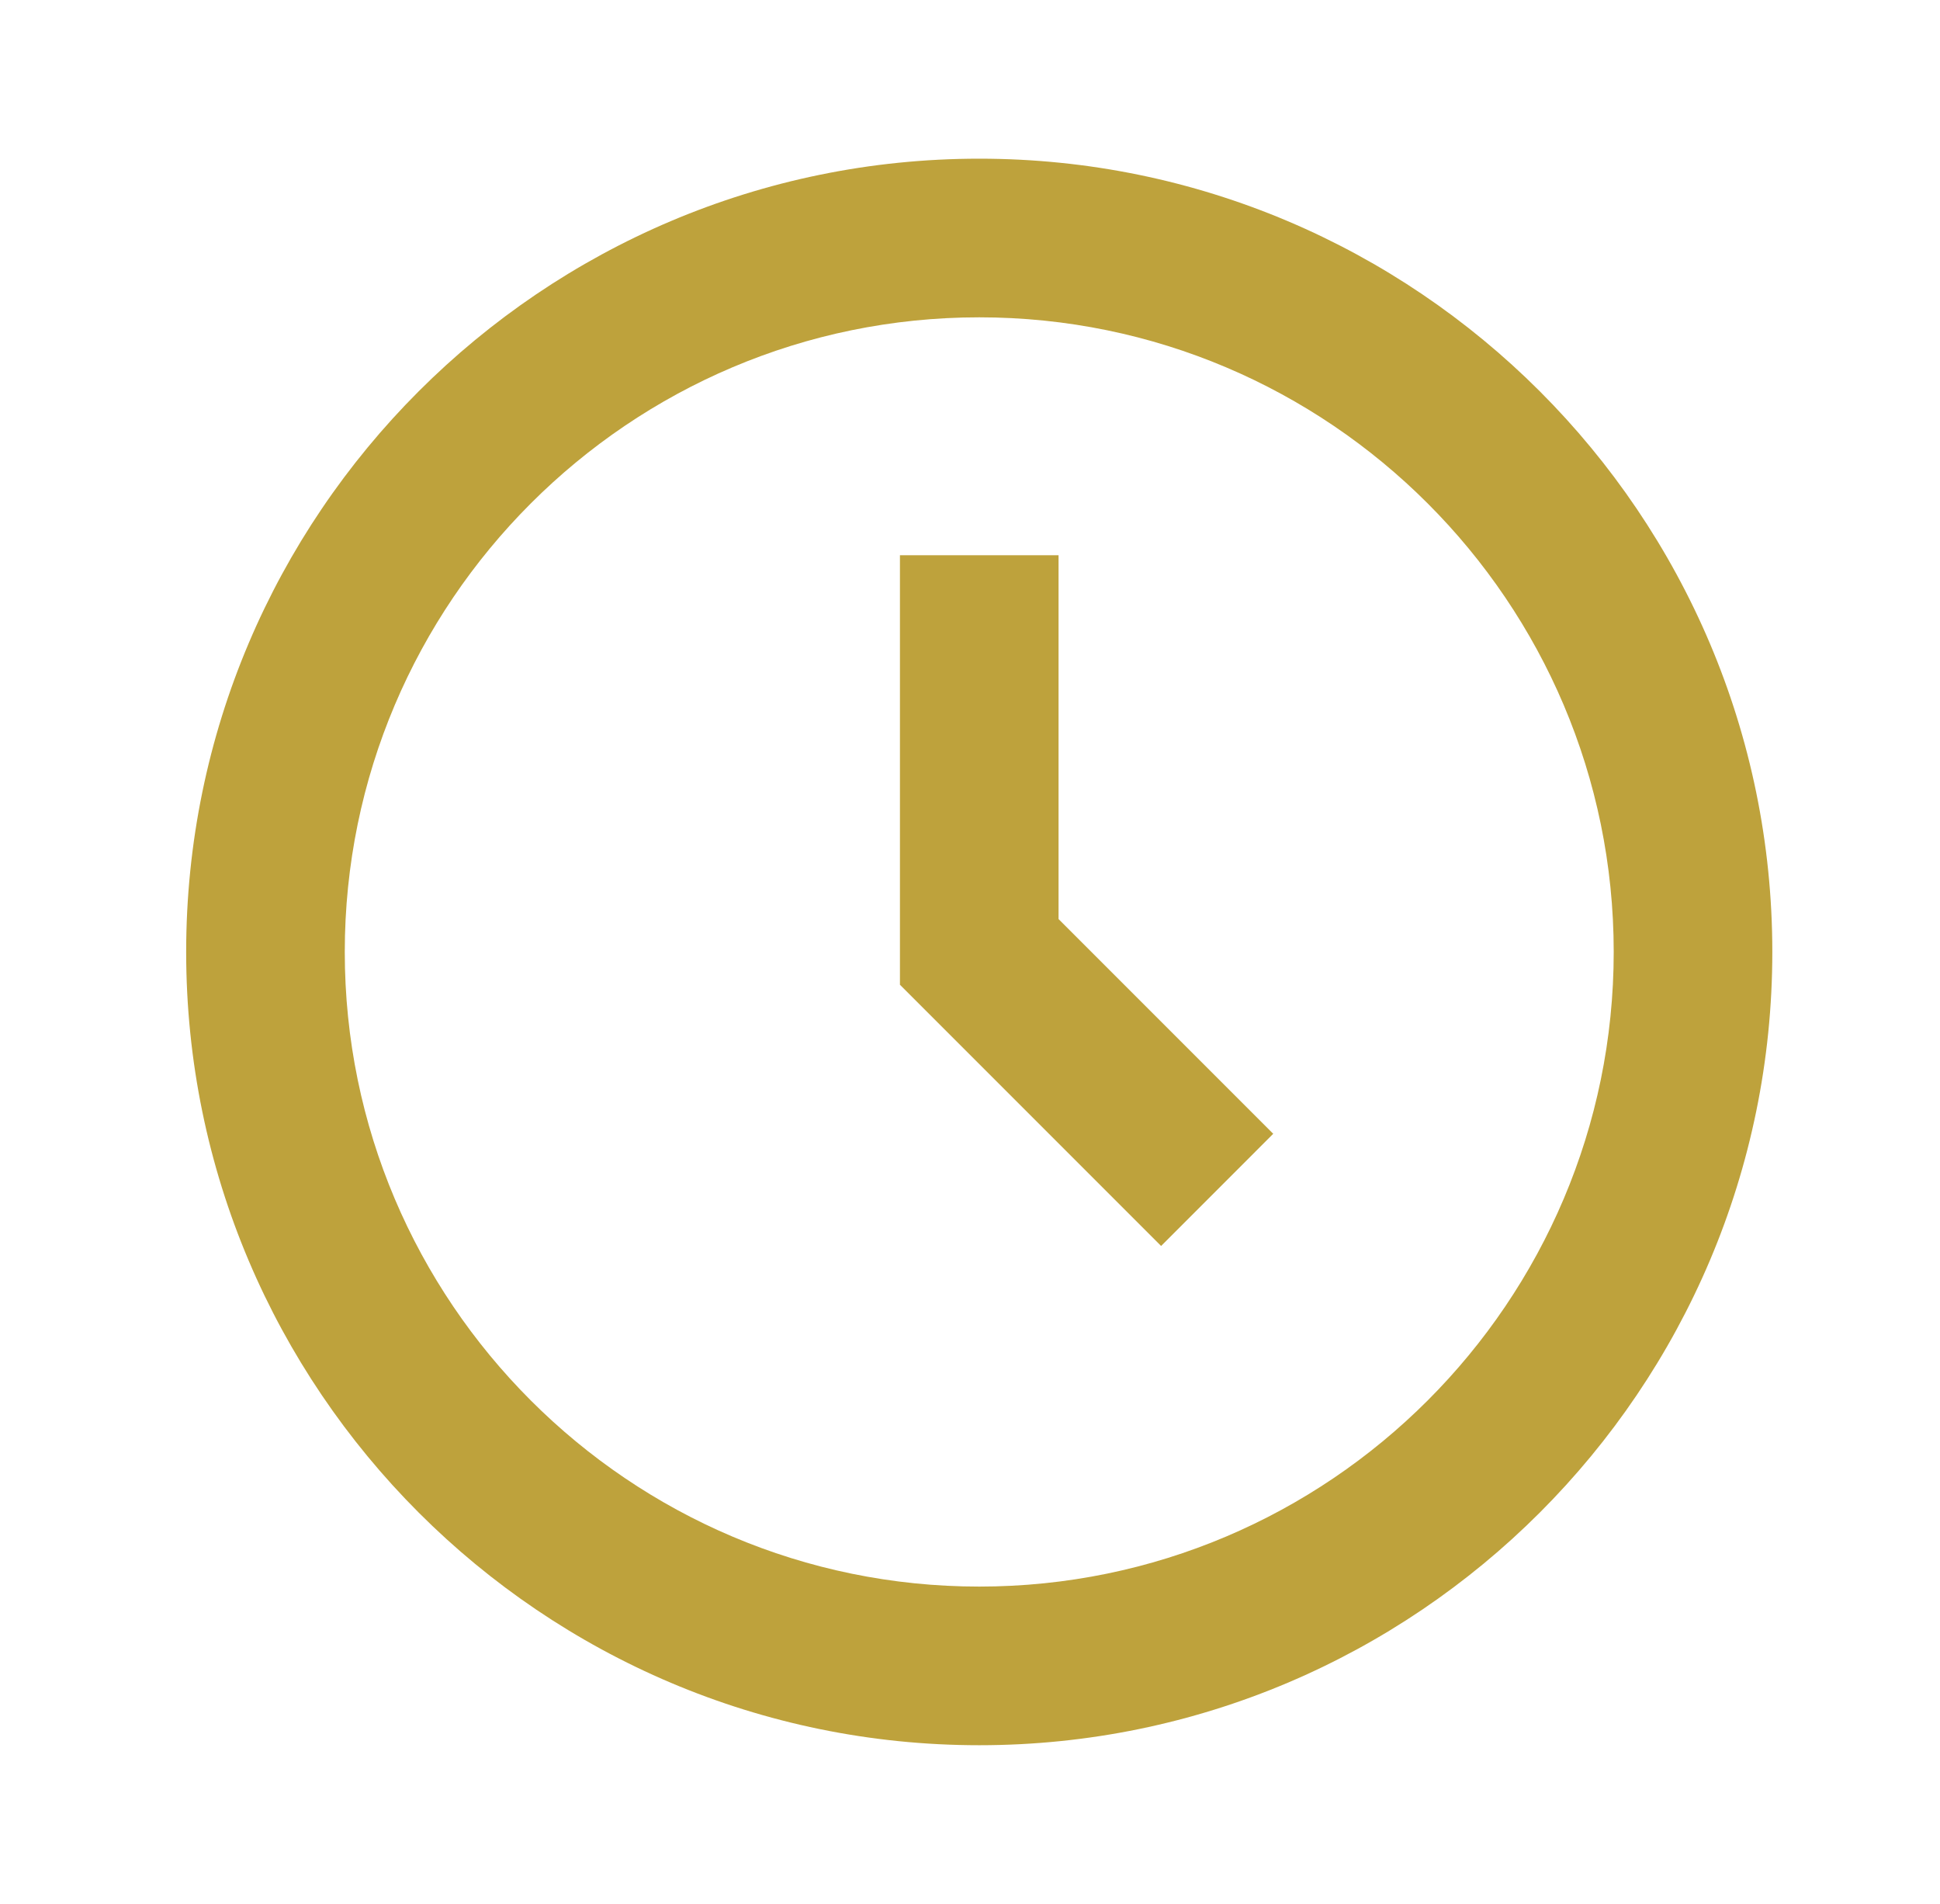
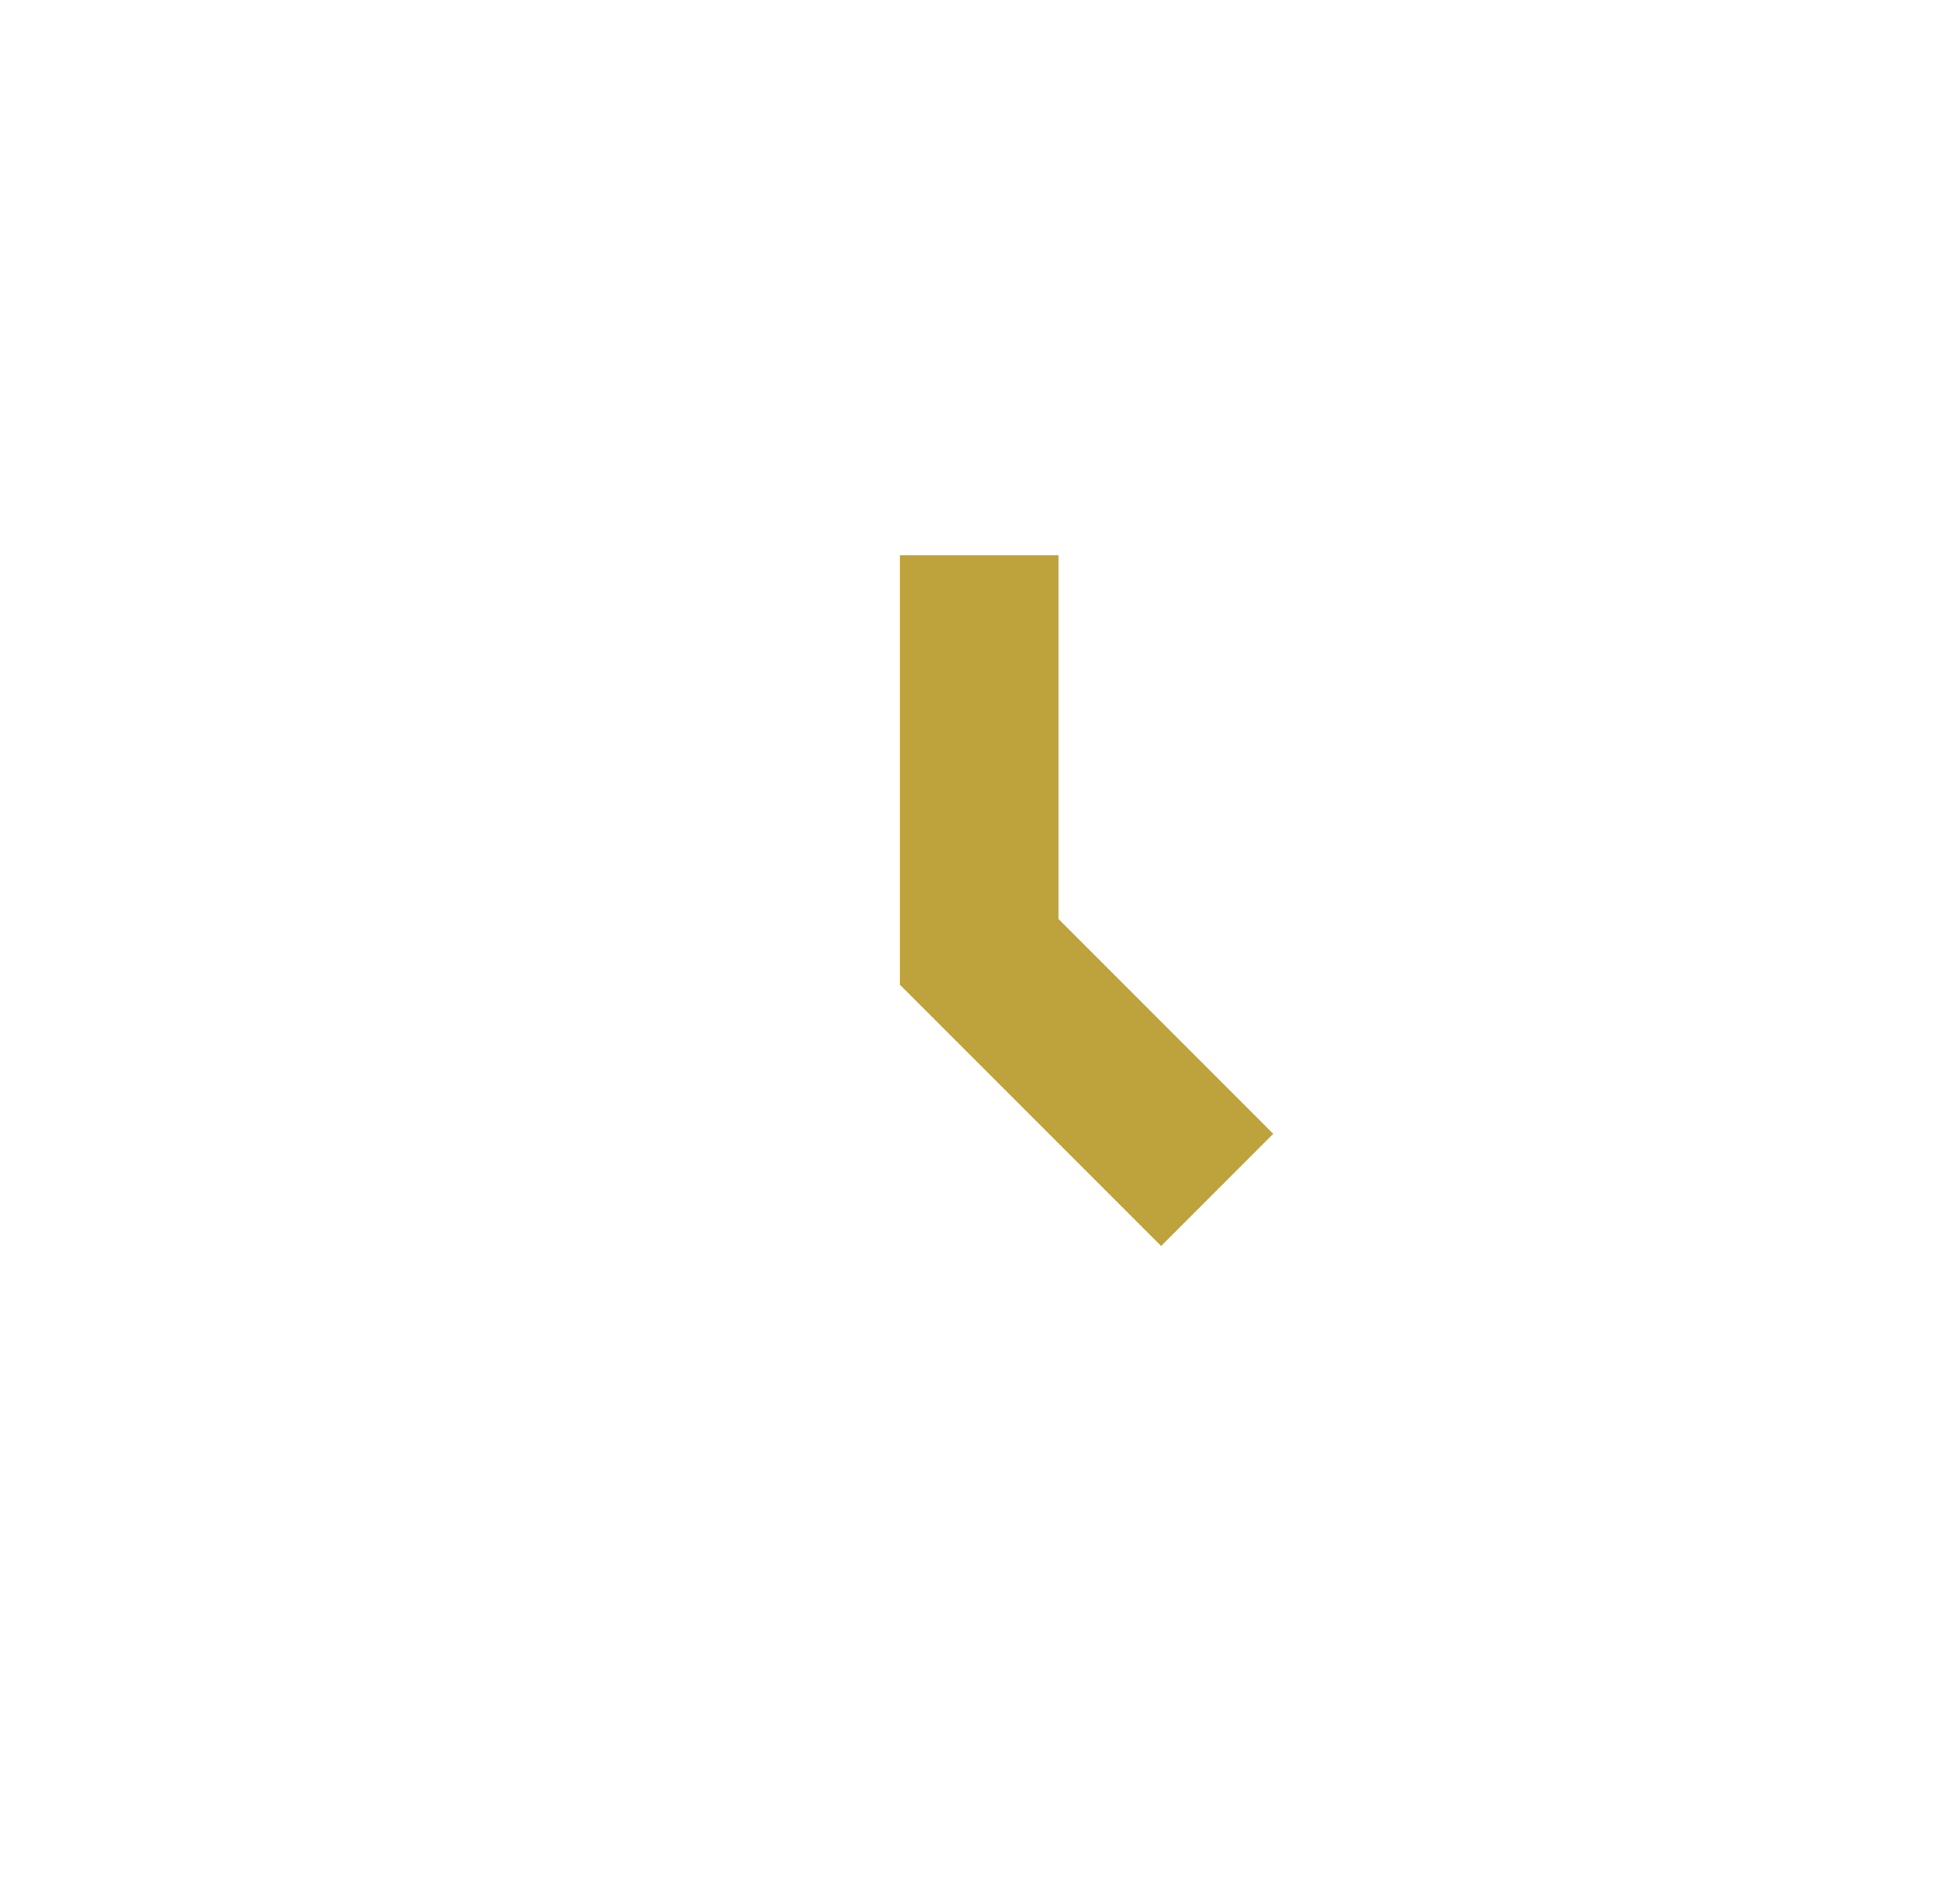
<svg xmlns="http://www.w3.org/2000/svg" width="53" height="52" viewBox="0 0 53 52" fill="none">
-   <path d="M26.753 4.334C14.806 4.334 5.086 14.053 5.086 26C5.086 37.947 14.806 47.667 26.753 47.667C38.7 47.667 48.419 37.947 48.419 26C48.419 14.053 38.7 4.334 26.753 4.334ZM26.753 43.334C17.195 43.334 9.419 35.557 9.419 26C9.419 16.443 17.195 8.667 26.753 8.667C36.31 8.667 44.086 16.443 44.086 26C44.086 35.557 36.31 43.334 26.753 43.334Z" fill="#BEA23C" />
  <path d="M28.919 15.165H24.586V26.896L31.721 34.031L34.784 30.967L28.919 25.102V15.165Z" fill="#BEA23C" />
</svg>